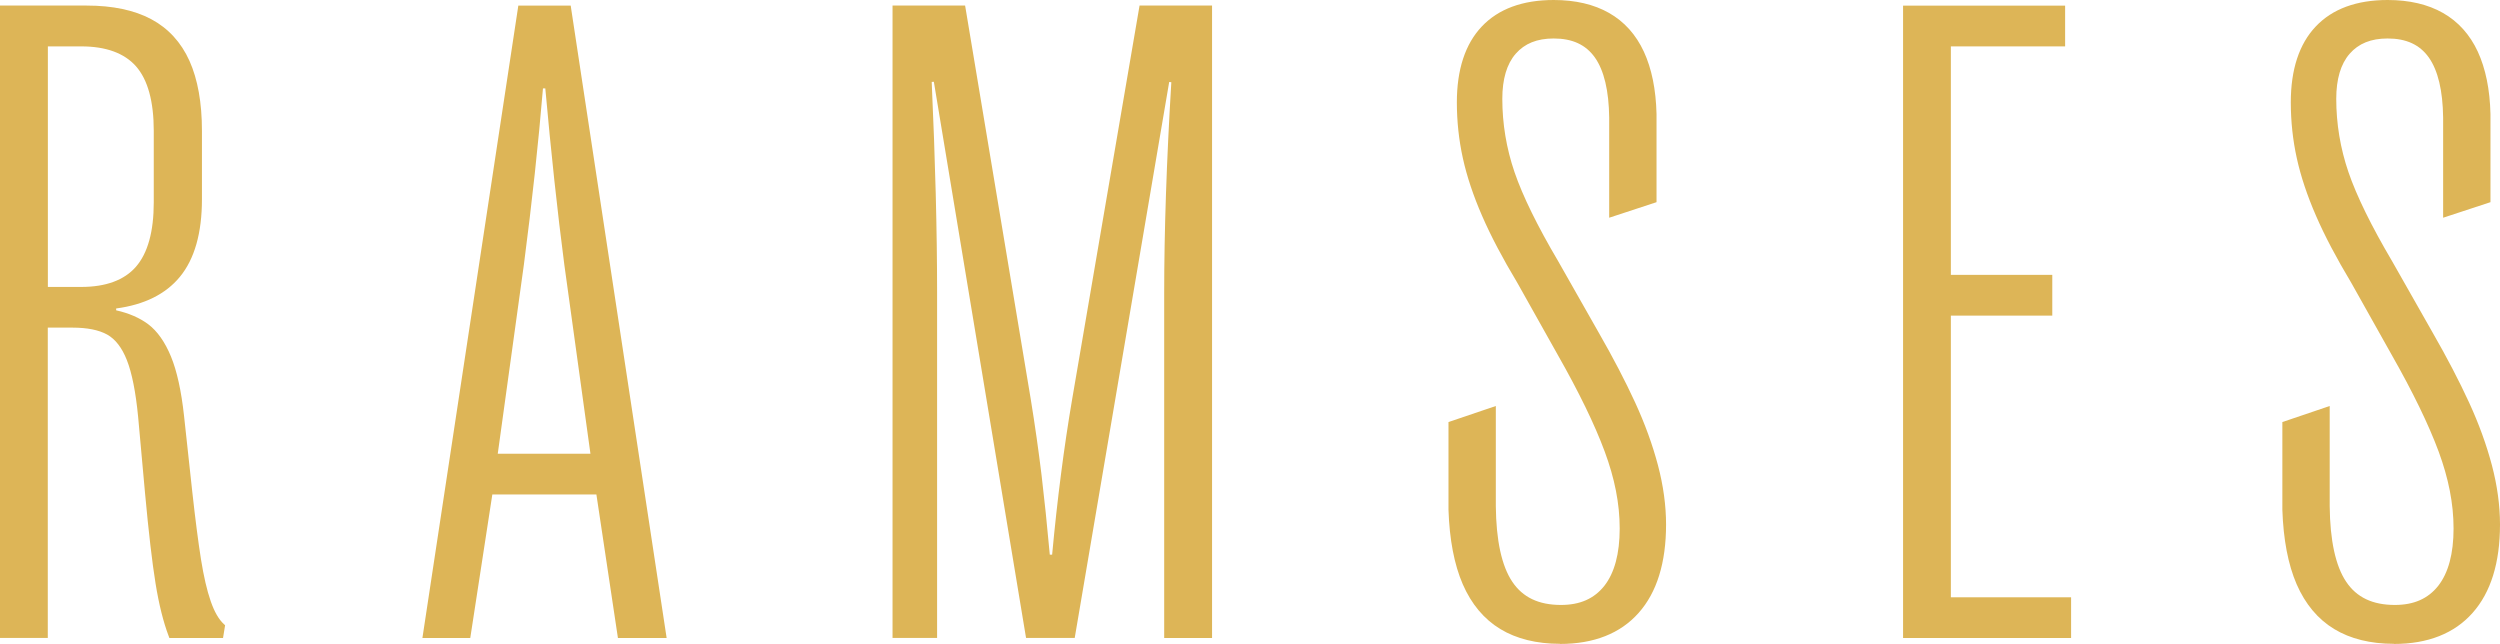
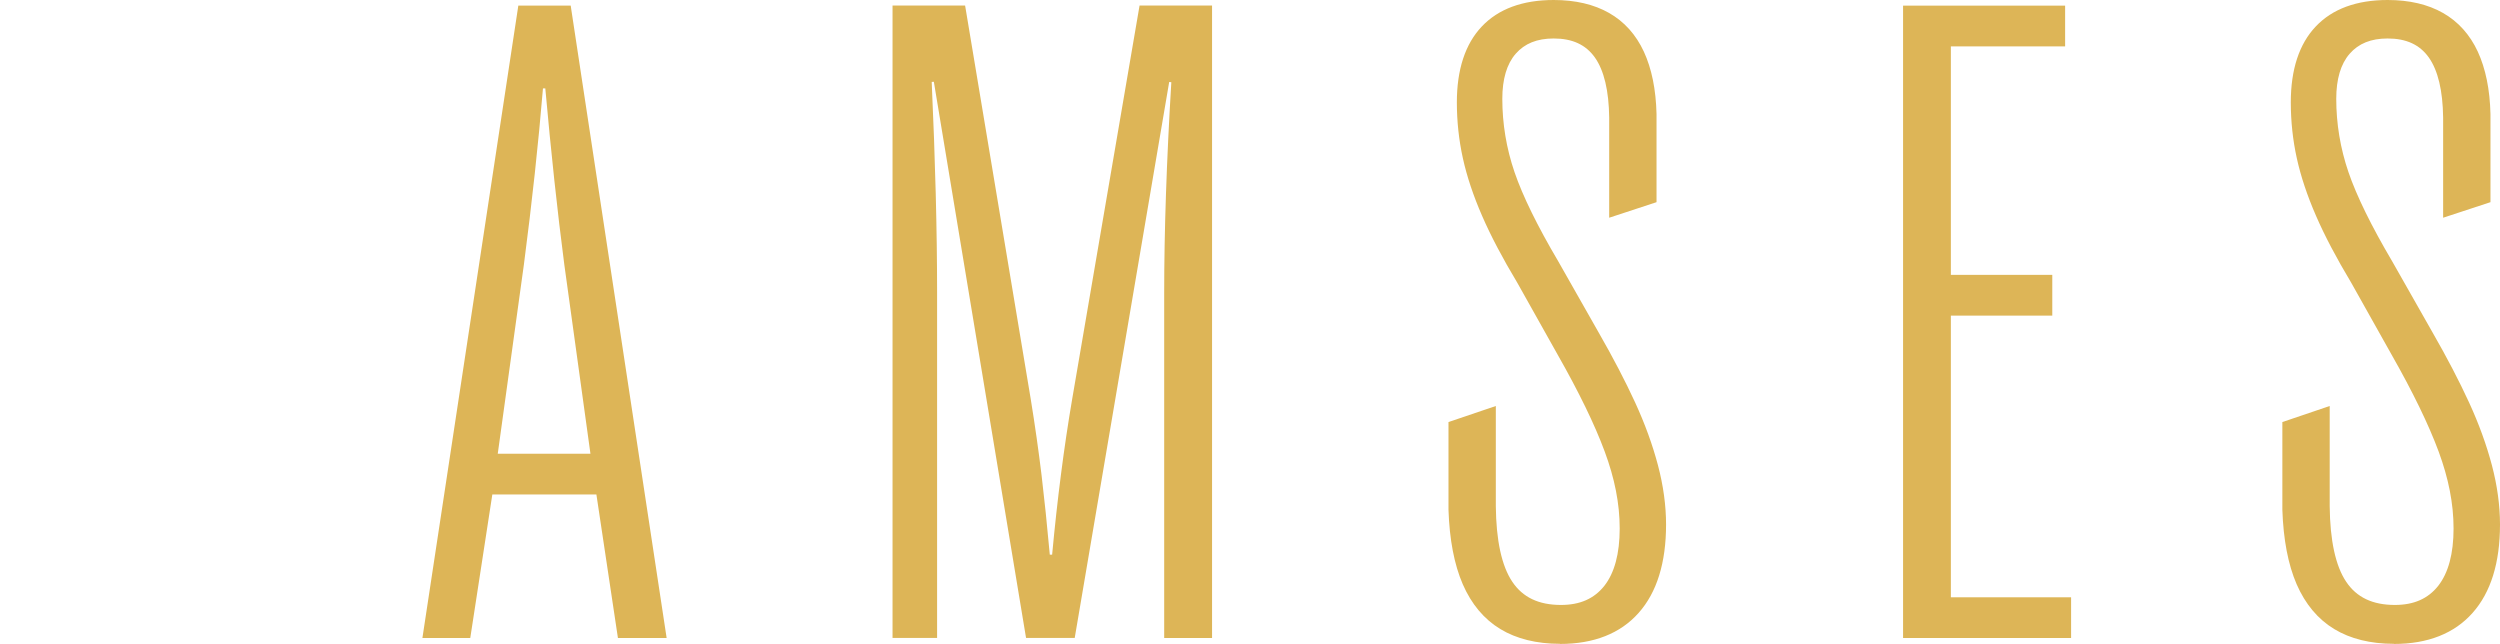
<svg xmlns="http://www.w3.org/2000/svg" width="198" height="51" viewBox="0 0 198 51" fill="none">
  <path d="M118.824 49.819C120.103 50.595 121.695 50.99 123.554 50.99V51C126.235 51 128.331 50.174 129.779 48.542C131.223 46.921 131.952 44.568 131.952 41.545C131.952 40.043 131.736 38.462 131.31 36.845C130.884 35.233 130.278 33.561 129.497 31.864C128.721 30.177 127.751 28.316 126.615 26.338L123.416 20.702C121.762 17.899 120.596 15.522 119.949 13.63C119.307 11.748 118.983 9.801 118.983 7.828C118.983 6.267 119.337 5.065 120.046 4.255C120.755 3.444 121.736 3.048 123.051 3.048C124.53 3.048 125.593 3.539 126.312 4.55C127.042 5.581 127.422 7.183 127.448 9.315V17.244L131.197 16.012V9.025C131.151 7.088 130.812 5.431 130.195 4.094C129.569 2.743 128.644 1.712 127.437 1.026C126.241 0.345 124.766 0 123.056 0C120.591 0 118.675 0.706 117.36 2.097C116.045 3.484 115.383 5.506 115.383 8.109C115.383 9.605 115.542 11.097 115.86 12.534C116.174 13.965 116.687 15.502 117.381 17.093C118.069 18.68 119.009 20.462 120.17 22.394L123.369 28.095C125.049 31.049 126.302 33.626 127.093 35.764C127.879 37.886 128.28 39.873 128.28 41.86C128.28 43.847 127.869 45.374 127.062 46.4C126.256 47.416 125.136 47.912 123.631 47.912C121.864 47.912 120.601 47.311 119.774 46.075C118.932 44.823 118.495 42.806 118.469 40.083V32.155L114.72 33.426V40.373C114.797 42.731 115.177 44.713 115.85 46.27C116.538 47.847 117.535 49.038 118.824 49.819Z" fill="#DDB557" />
-   <path d="M17.664 50.53H17.669L17.663 50.535L17.664 50.53Z" fill="#DDB557" />
-   <path fill-rule="evenodd" clip-rule="evenodd" d="M17.828 49.519L17.664 50.53H13.416L13.354 50.364C12.938 49.268 12.589 47.877 12.322 46.225C12.055 44.583 11.772 42.16 11.485 39.037L10.94 33.016C10.75 31.038 10.447 29.527 10.046 28.516C9.661 27.535 9.132 26.859 8.49 26.499C7.828 26.133 6.908 25.948 5.747 25.948H3.785V50.525H0V0.441H6.872C8.916 0.441 10.632 0.801 11.973 1.517C13.323 2.237 14.345 3.349 15.008 4.825C15.66 6.277 15.994 8.139 15.994 10.361V15.782C15.994 18.45 15.409 20.517 14.248 21.924C13.123 23.295 11.423 24.136 9.199 24.431V24.577C10.206 24.802 11.058 25.172 11.736 25.678C12.46 26.223 13.066 27.084 13.544 28.245C14.011 29.382 14.361 30.959 14.576 32.936L15.229 38.957C15.47 41.134 15.701 42.931 15.917 44.293C16.133 45.644 16.39 46.761 16.688 47.616C16.975 48.447 17.324 49.058 17.73 49.428L17.828 49.519ZM6.436 22.725H3.791V3.674H6.441C8.387 3.674 9.846 4.205 10.771 5.251C11.705 6.312 12.178 8.029 12.178 10.366V16.032C12.178 18.345 11.7 20.057 10.765 21.128C9.841 22.189 8.382 22.725 6.436 22.725Z" fill="#DDB557" />
  <path fill-rule="evenodd" clip-rule="evenodd" d="M48.94 50.53H52.798L45.232 0.661L45.201 0.446H41.051L33.455 50.53H37.245L38.992 39.163H47.235L48.94 50.53ZM46.763 35.934H39.428L39.423 35.929L41.493 20.948C42.135 16.033 42.643 11.343 43.003 7.003H43.188C43.64 12.034 44.143 16.729 44.693 20.953L46.763 35.934Z" fill="#DDB557" />
  <path d="M92.204 50.53H95.99L95.995 50.525V0.441H90.253L84.911 31.639C84.269 35.408 83.735 39.543 83.329 43.932H83.144C82.934 41.605 82.713 39.488 82.492 37.636C82.261 35.724 81.973 33.691 81.634 31.604L76.472 0.651L76.436 0.441H70.689V50.525H74.218V23.18C74.218 18.31 74.074 12.694 73.791 6.487L73.961 6.477L81.228 50.314L81.264 50.525H85.117L92.6 6.492L92.769 6.512C92.394 12.719 92.204 18.33 92.204 23.185V50.53Z" fill="#DDB557" />
  <path d="M150.723 50.53H164.031V47.306H154.508V24.997H162.541V21.769H154.508V3.674H163.558V0.446H150.723V50.53Z" fill="#DDB557" />
  <path d="M184.867 49.819C186.146 50.595 187.738 50.99 189.597 50.99L189.602 51C192.283 51 194.379 50.174 195.827 48.542C197.271 46.921 198 44.568 198 41.545C198 40.043 197.784 38.462 197.358 36.845C196.932 35.233 196.326 33.561 195.545 31.864C194.769 30.177 193.799 28.316 192.663 26.338L189.464 20.702C187.81 17.899 186.644 15.522 185.997 13.63C185.355 11.748 185.031 9.801 185.031 7.828C185.031 6.267 185.386 5.065 186.094 4.255C186.803 3.444 187.784 3.048 189.099 3.048C190.578 3.048 191.641 3.539 192.36 4.55C193.09 5.581 193.47 7.183 193.496 9.315V17.244L197.245 16.012V9.025C197.199 7.088 196.86 5.431 196.243 4.094C195.617 2.743 194.692 1.712 193.485 1.026C192.289 0.345 190.814 0 189.104 0C186.639 0 184.723 0.706 183.408 2.097C182.093 3.484 181.431 5.506 181.431 8.109C181.431 9.605 181.59 11.097 181.908 12.534C182.222 13.965 182.735 15.502 183.429 17.093C184.117 18.68 185.062 20.467 186.218 22.394L189.417 28.095C191.097 31.049 192.35 33.626 193.141 35.764C193.922 37.886 194.322 39.873 194.322 41.86C194.322 43.847 193.912 45.374 193.105 46.4C192.299 47.416 191.179 47.912 189.674 47.912C187.907 47.912 186.644 47.311 185.817 46.075C184.975 44.823 184.538 42.806 184.512 40.083V32.155L180.763 33.426V40.373C180.84 42.731 181.22 44.713 181.893 46.27C182.581 47.847 183.578 49.038 184.867 49.819Z" fill="#DDB557" />
</svg>